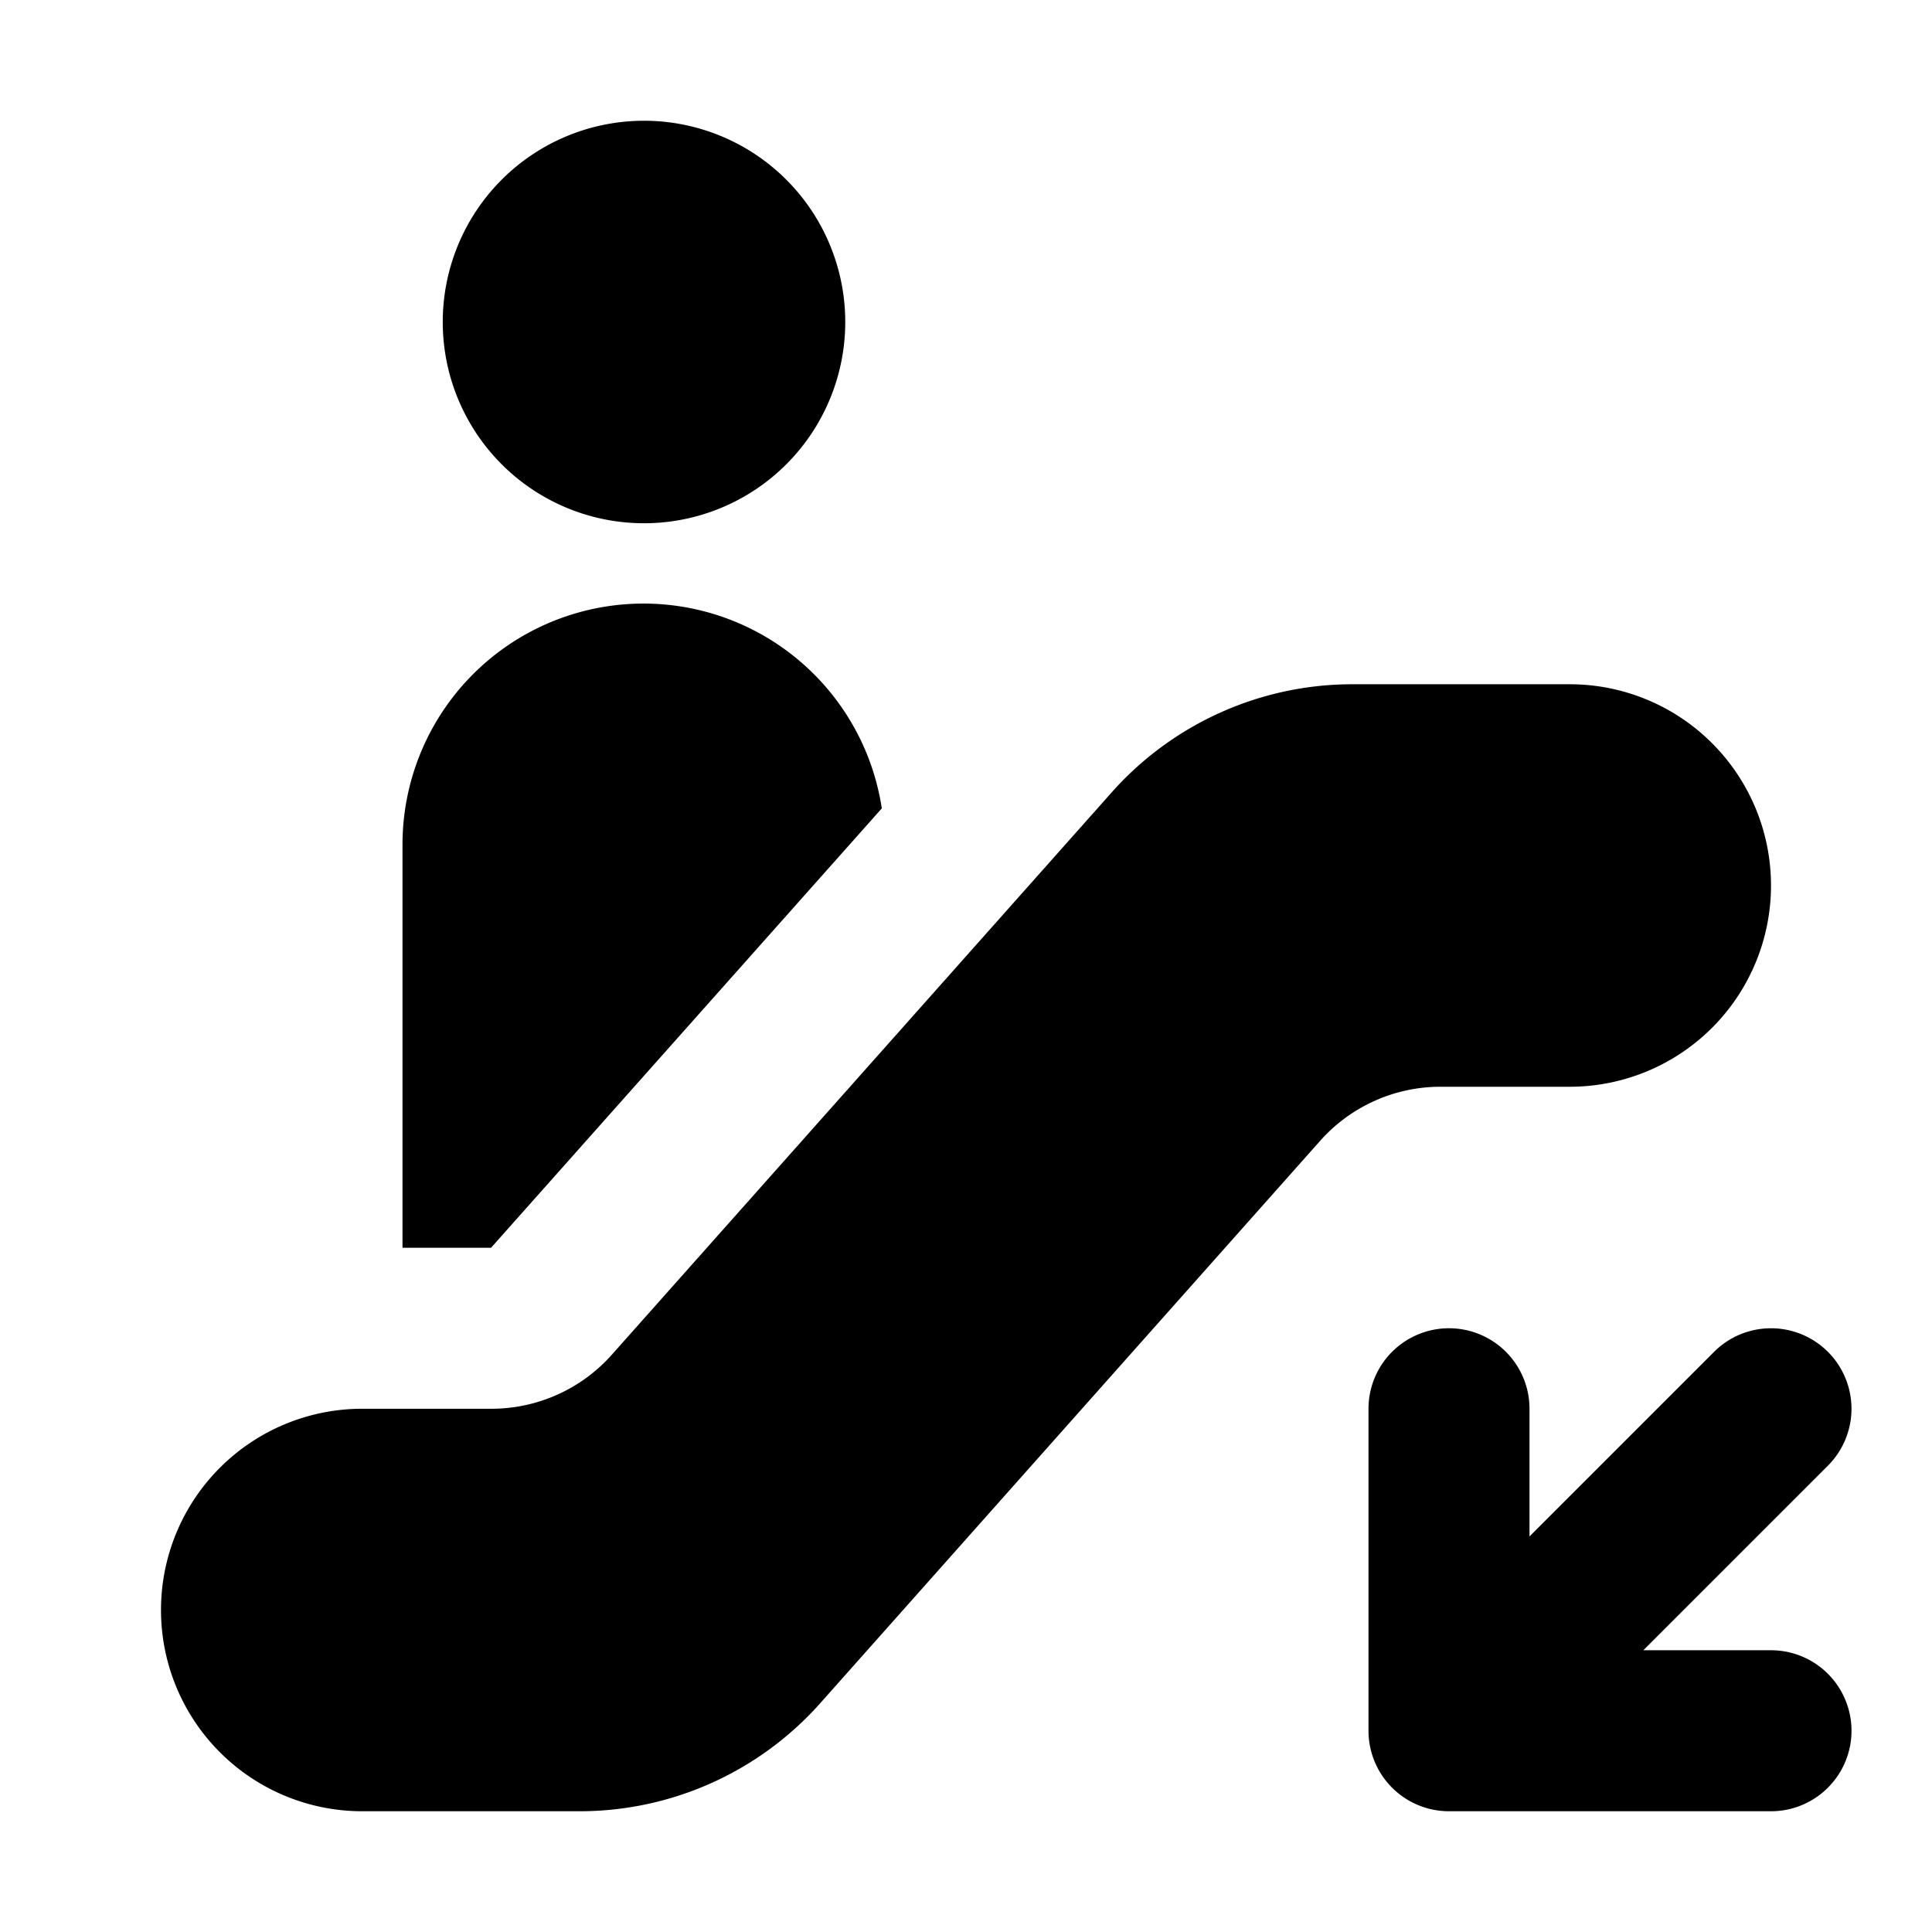
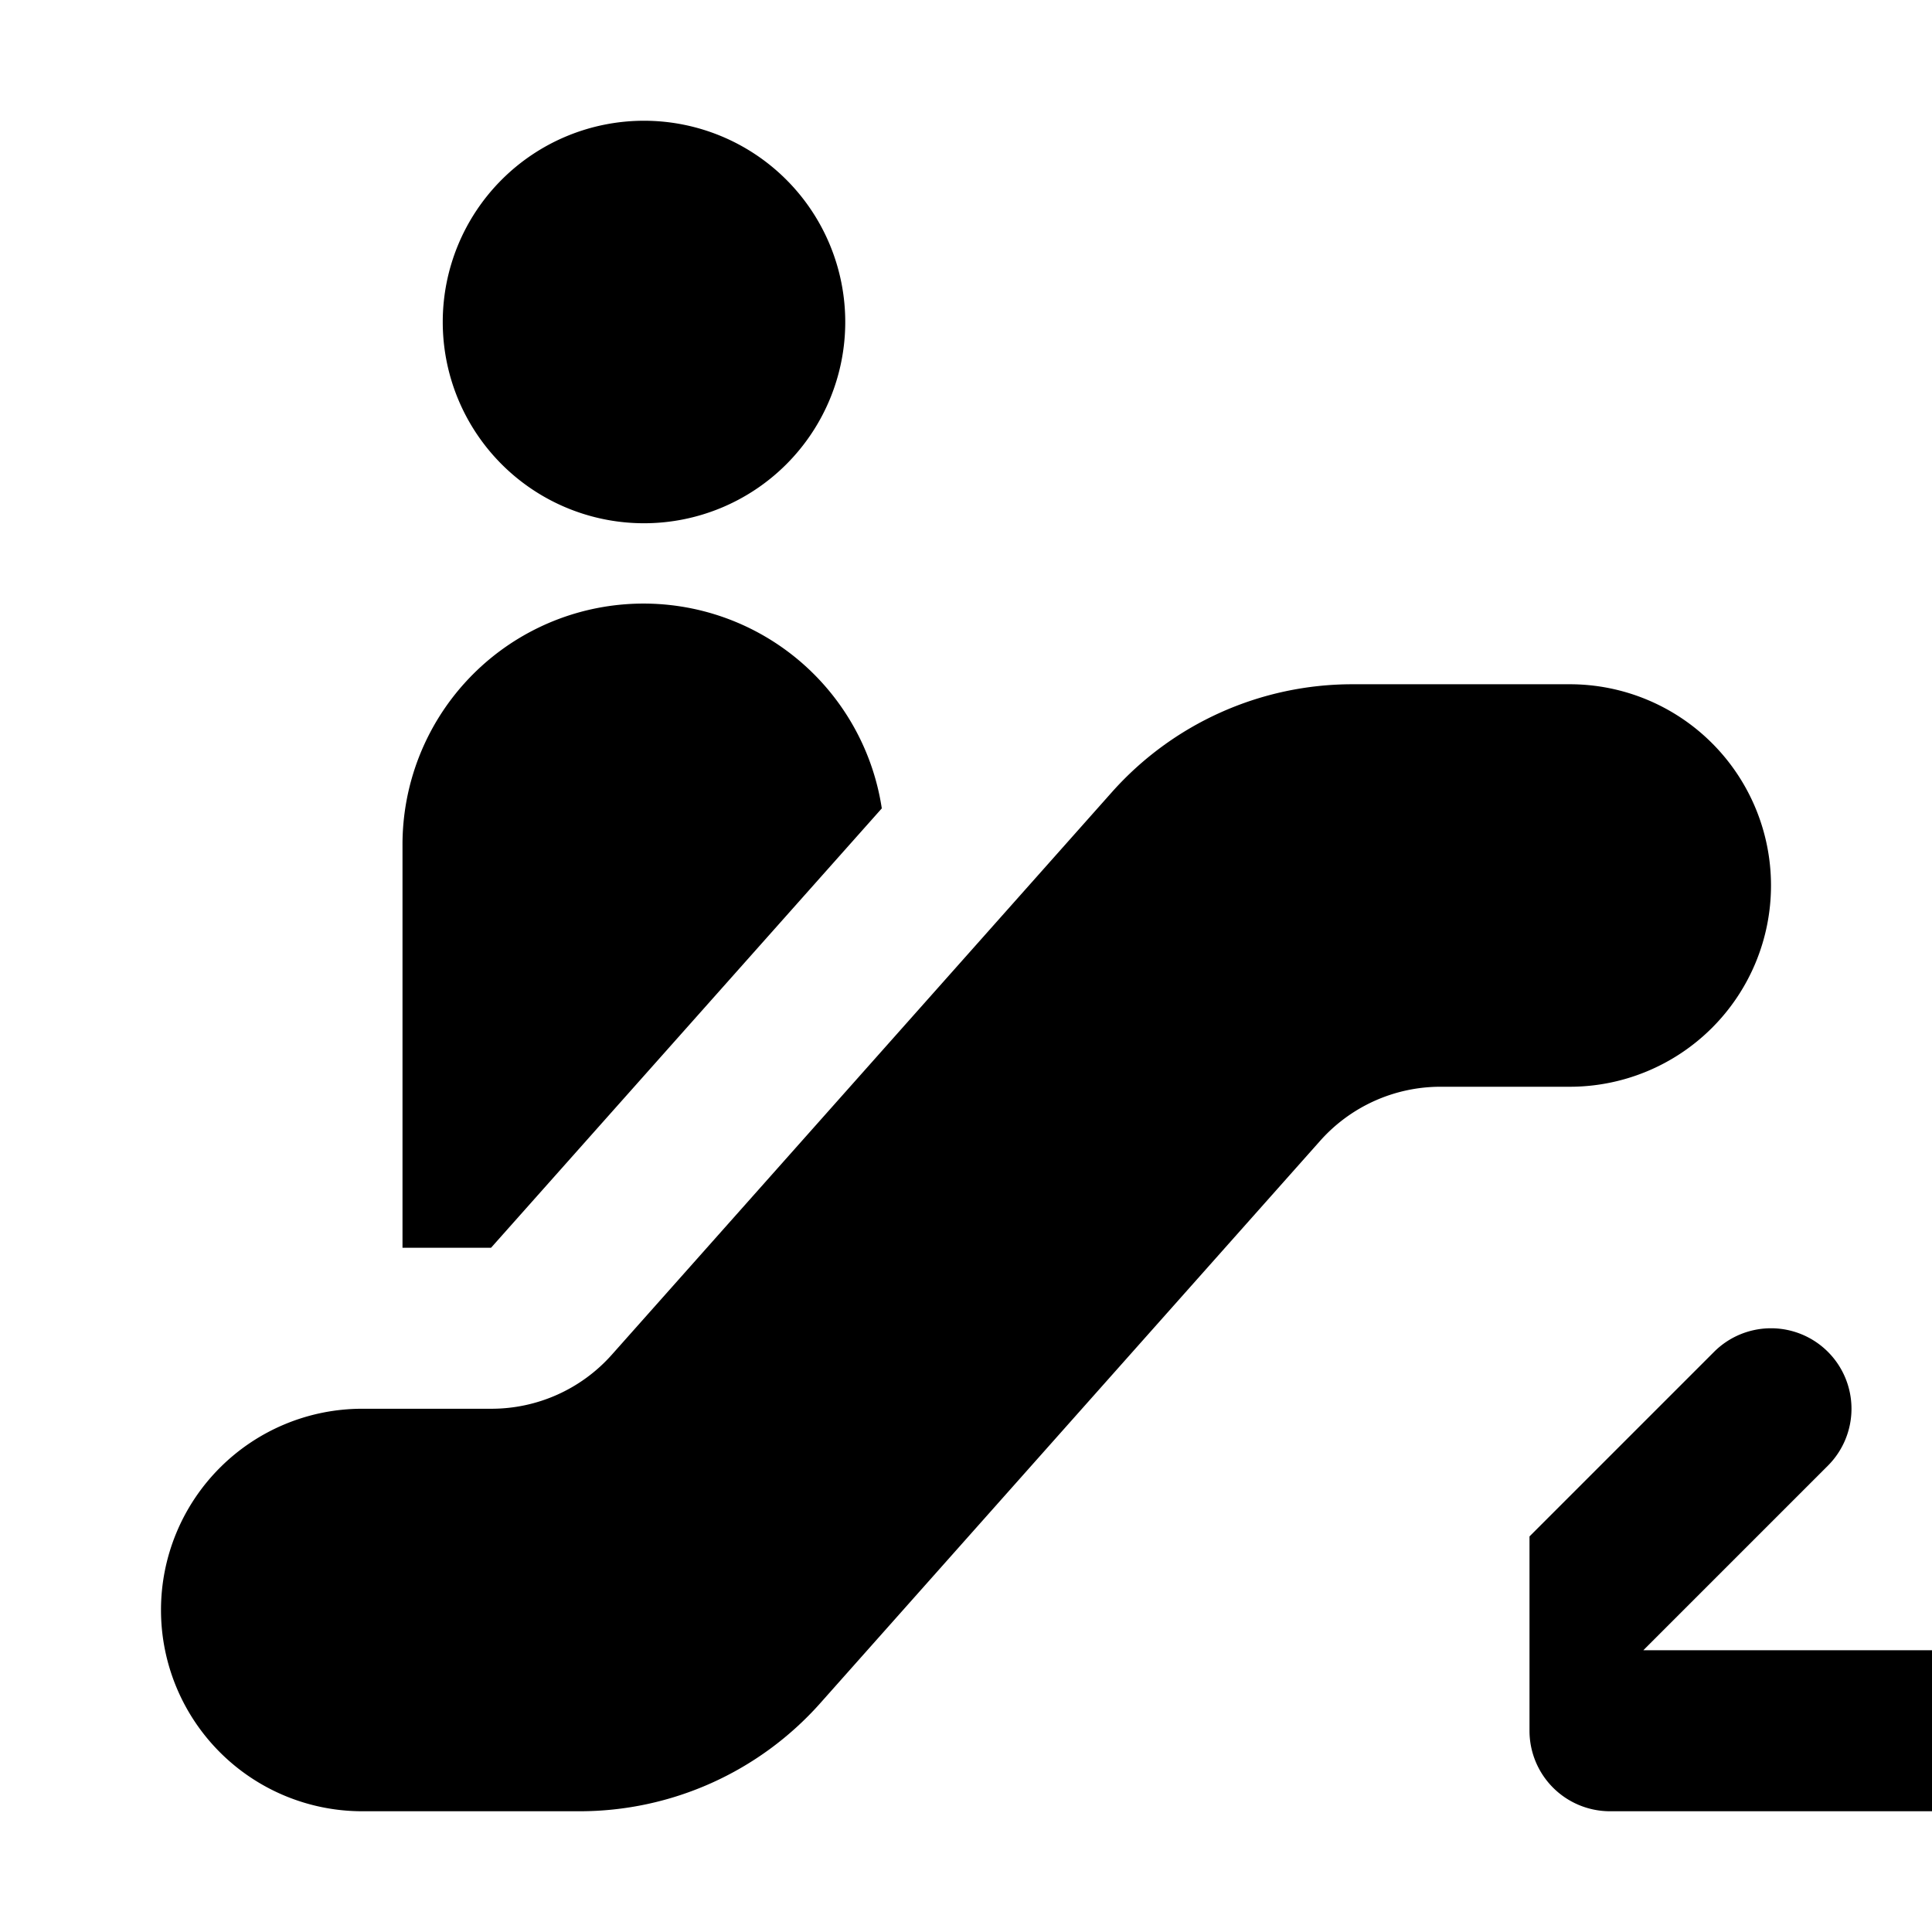
<svg xmlns="http://www.w3.org/2000/svg" fill="#000000" width="800px" height="800px" viewBox="0 0 24 24">
-   <path d="M2,20a2.5,2.5,0,0,1,2.5-2.5H6.1a2,2,0,0,0,1.5-.671l6.21-6.986A4,4,0,0,1,16.8,8.5h2.7a2.5,2.5,0,0,1,0,5H17.9a2,2,0,0,0-1.5.671l-6.21,6.986A4,4,0,0,1,7.2,22.5H4.5A2.5,2.5,0,0,1,2,20ZM8,6.5A2.5,2.5,0,1,0,5.5,4,2.5,2.5,0,0,0,8,6.5ZM22.707,16.793a1,1,0,0,0-1.414,0L19,19.086V17.5a1,1,0,0,0-2,0v4a1,1,0,0,0,1,1h4a1,1,0,0,0,0-2H20.414l2.293-2.293A1,1,0,0,0,22.707,16.793ZM10.954,10.042A2.994,2.994,0,0,0,5,10.5v5H6.1Z" />
+   <path d="M2,20a2.5,2.5,0,0,1,2.5-2.5H6.1a2,2,0,0,0,1.5-.671l6.21-6.986A4,4,0,0,1,16.8,8.5h2.7a2.5,2.5,0,0,1,0,5H17.9a2,2,0,0,0-1.5.671l-6.21,6.986A4,4,0,0,1,7.2,22.5H4.5A2.5,2.5,0,0,1,2,20ZM8,6.5A2.5,2.5,0,1,0,5.5,4,2.5,2.5,0,0,0,8,6.5ZM22.707,16.793a1,1,0,0,0-1.414,0L19,19.086V17.5v4a1,1,0,0,0,1,1h4a1,1,0,0,0,0-2H20.414l2.293-2.293A1,1,0,0,0,22.707,16.793ZM10.954,10.042A2.994,2.994,0,0,0,5,10.5v5H6.1Z" />
</svg>